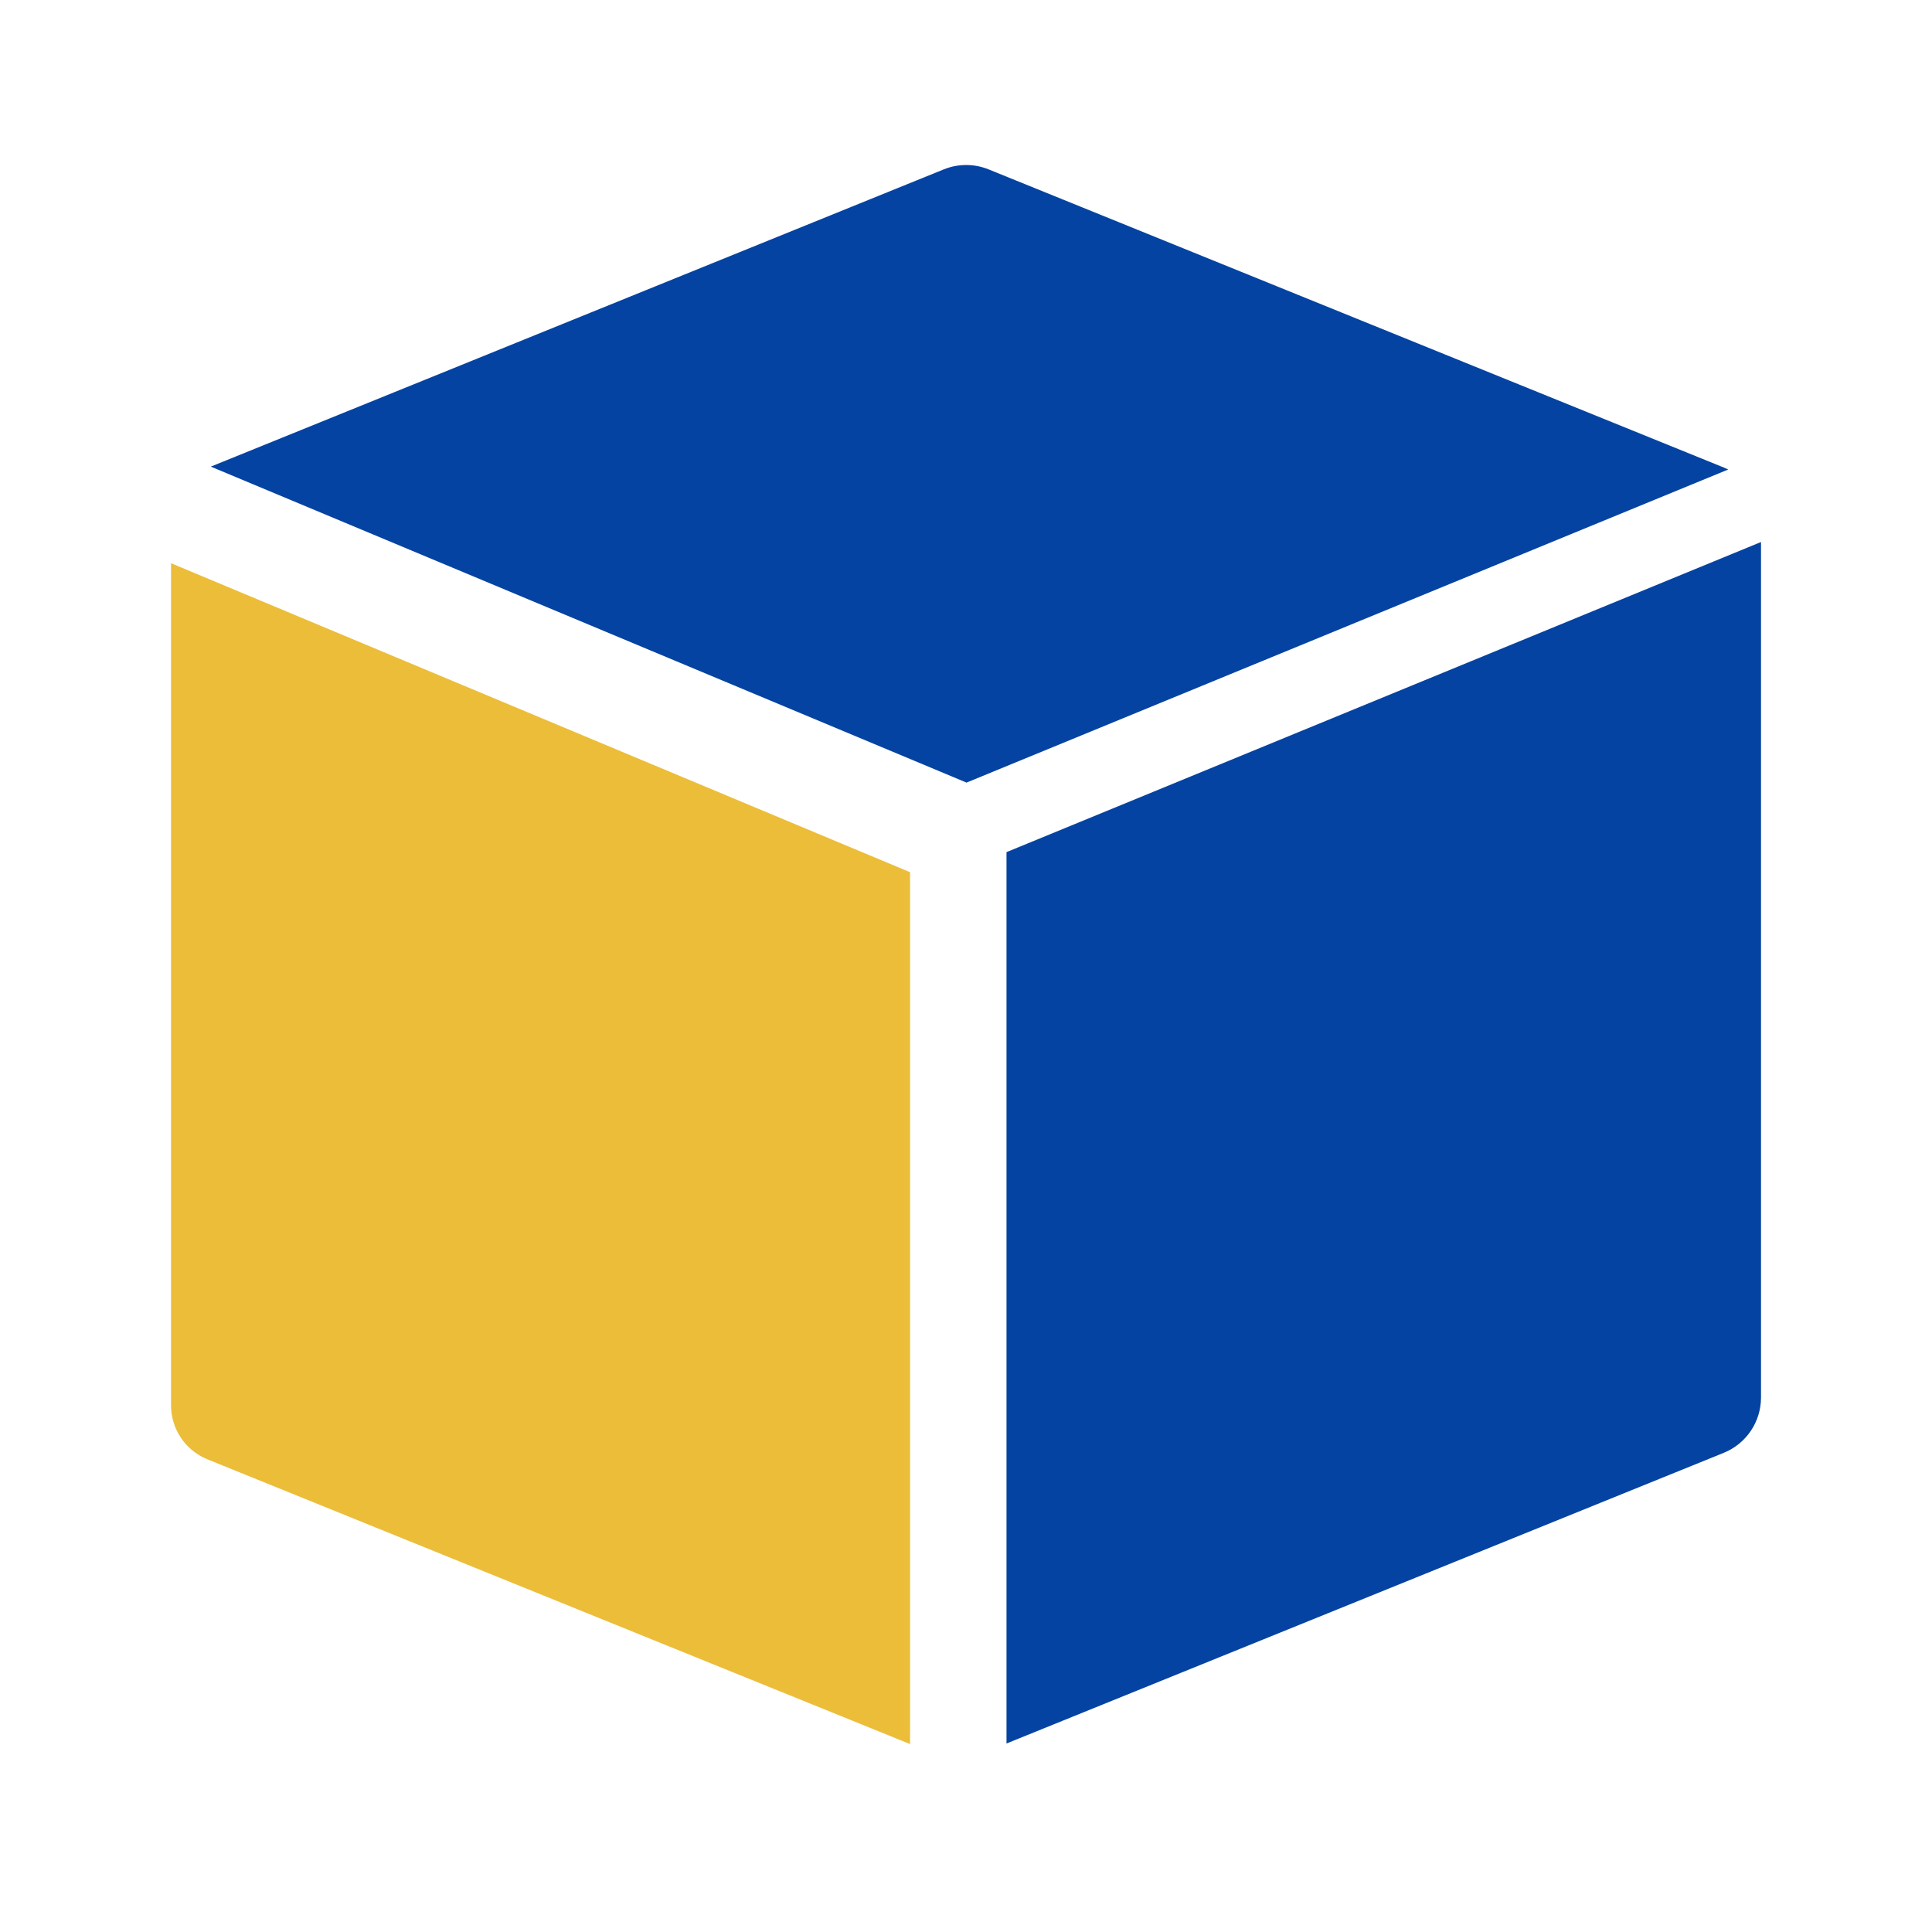
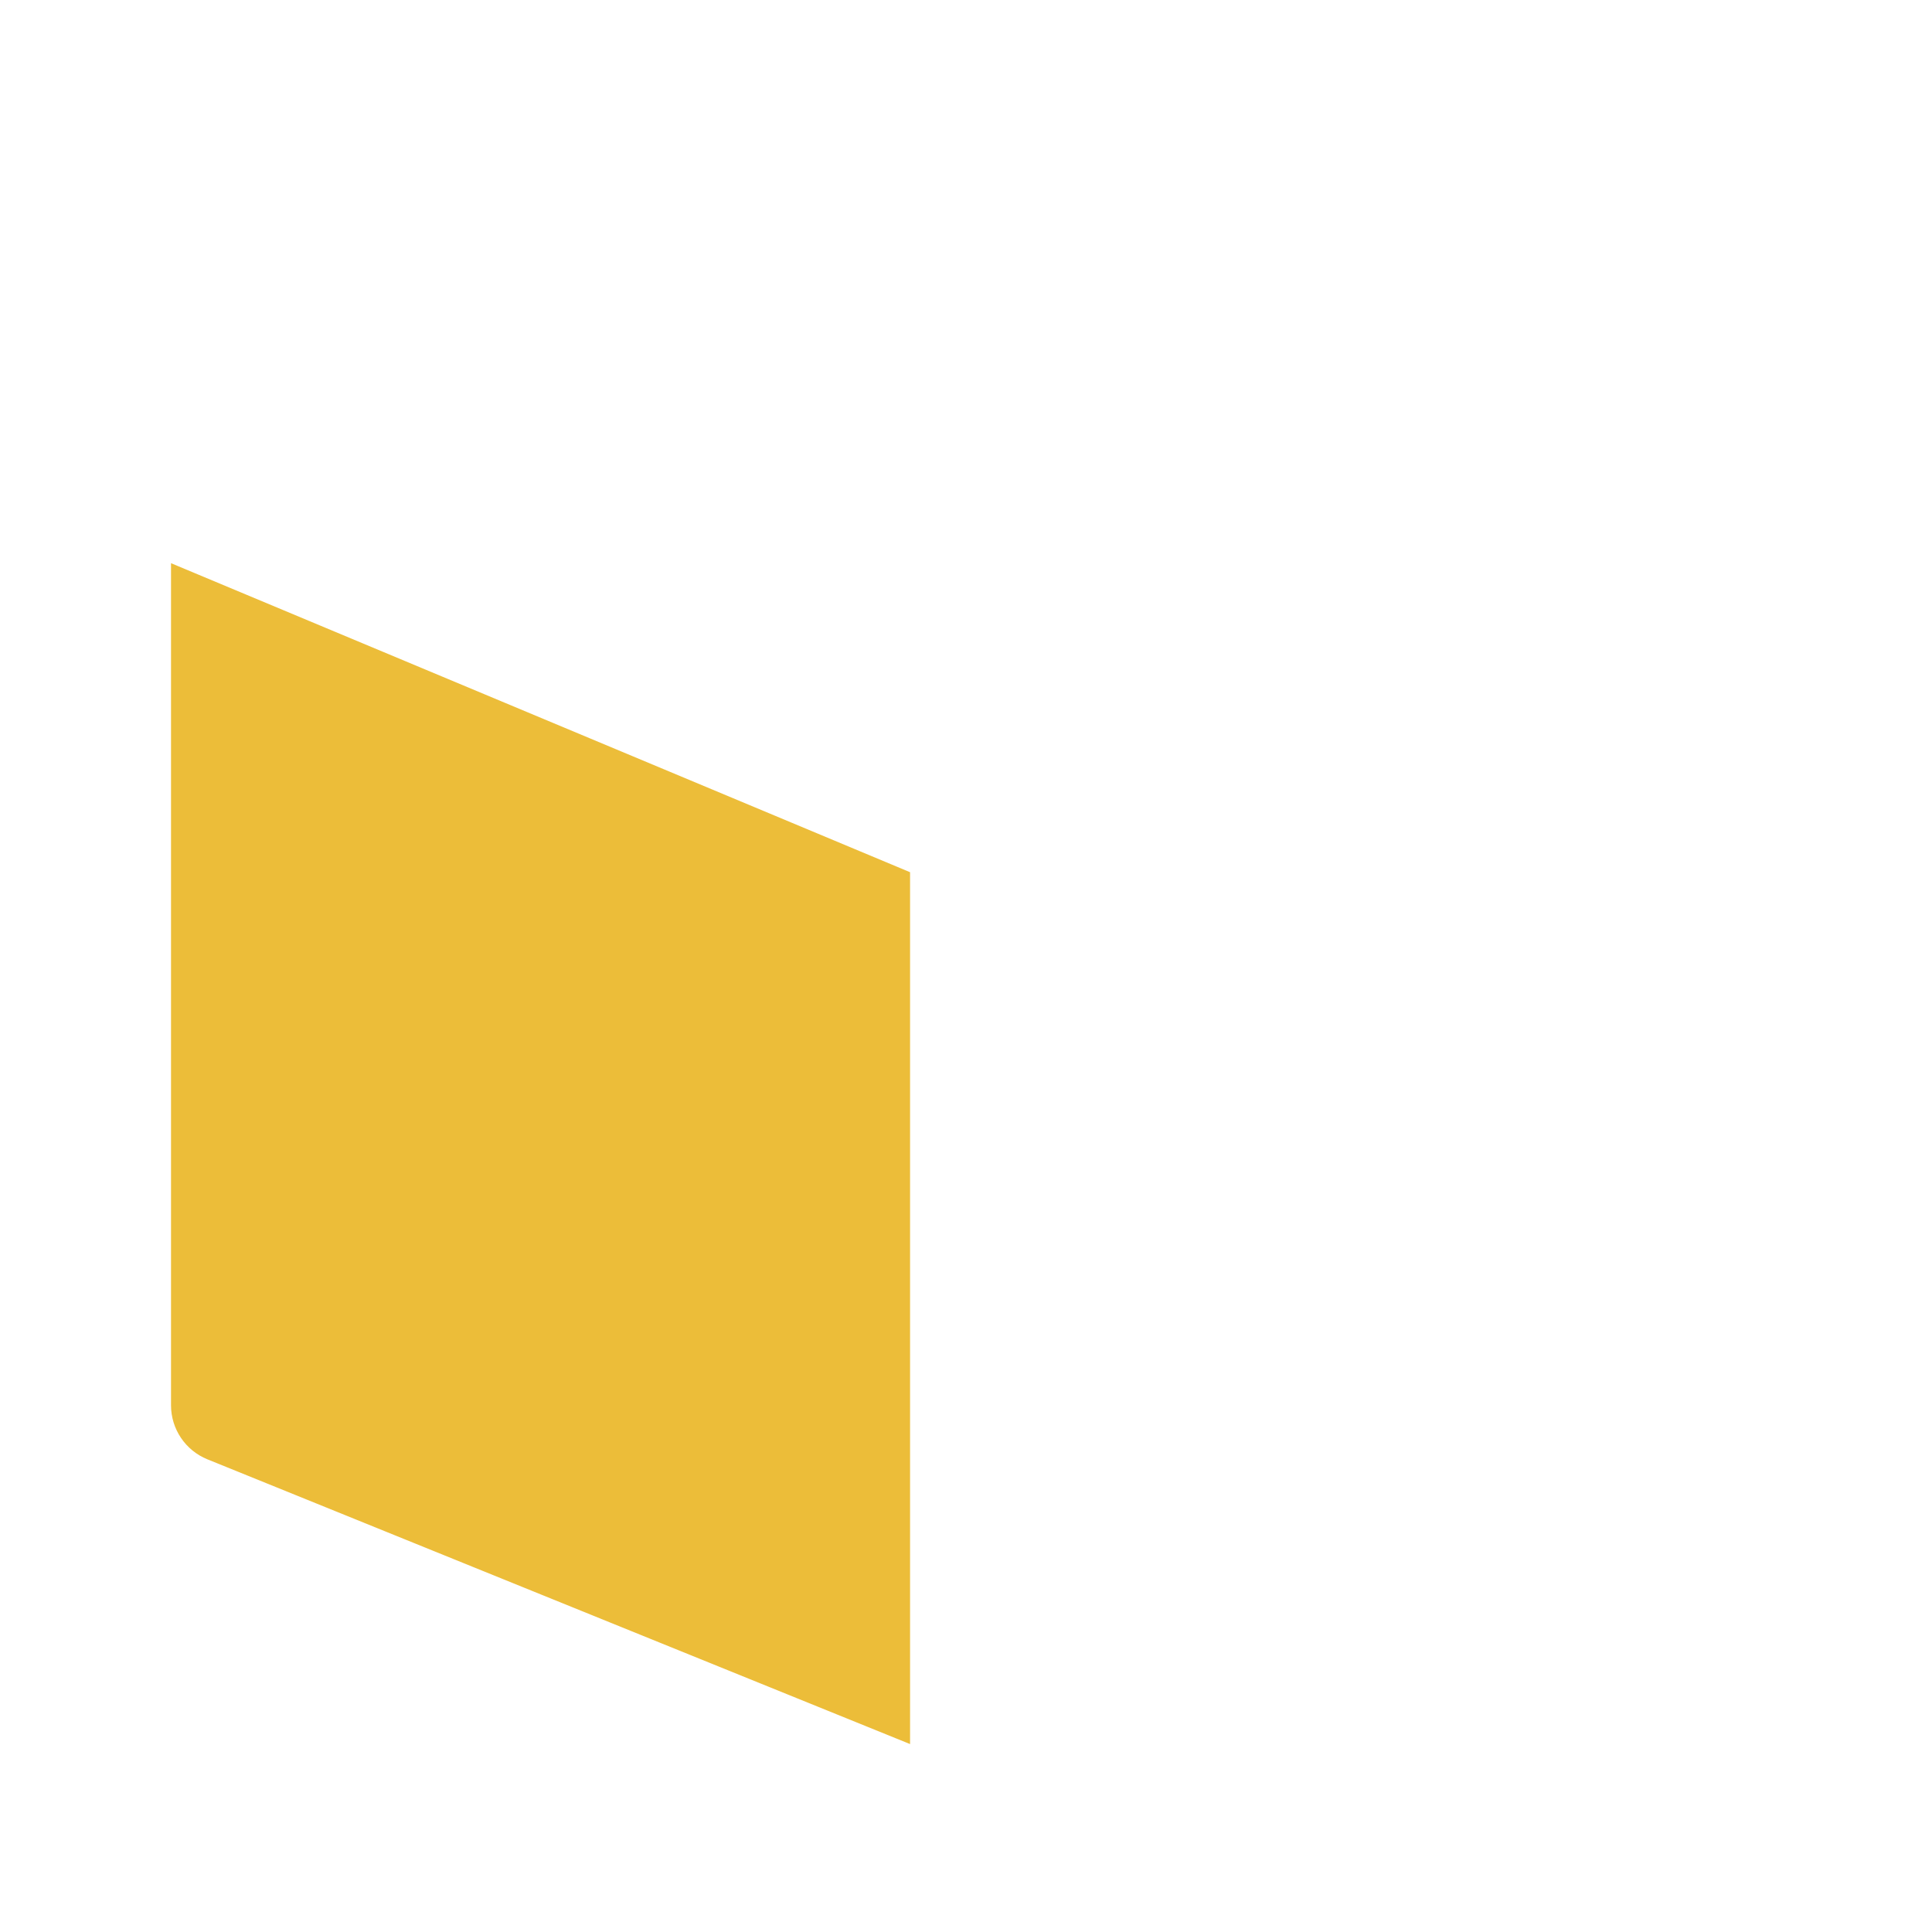
<svg xmlns="http://www.w3.org/2000/svg" width="81" height="81" viewBox="0 0 81 81" fill="none">
  <g id="cube-svgrepo-com 1">
-     <path id="Vector" d="M39.568 7.101C40.171 6.857 40.845 6.857 41.447 7.101L72.281 19.605C72.341 19.629 72.4 19.656 72.457 19.684L40.522 32.811L8.838 19.563L39.568 7.101Z" fill="#0443A1" />
    <path id="Vector_2" d="M7.17 23.612V58.918C7.17 59.913 7.774 60.809 8.696 61.183L38.155 73.121V36.568L7.17 23.612Z" fill="#ECBD39" />
-     <path id="Vector_3" d="M42.198 73.097L72.27 60.91C73.213 60.527 73.831 59.611 73.831 58.593V22.724L42.198 35.726V73.097Z" fill="#0443A1" />
  </g>
</svg>